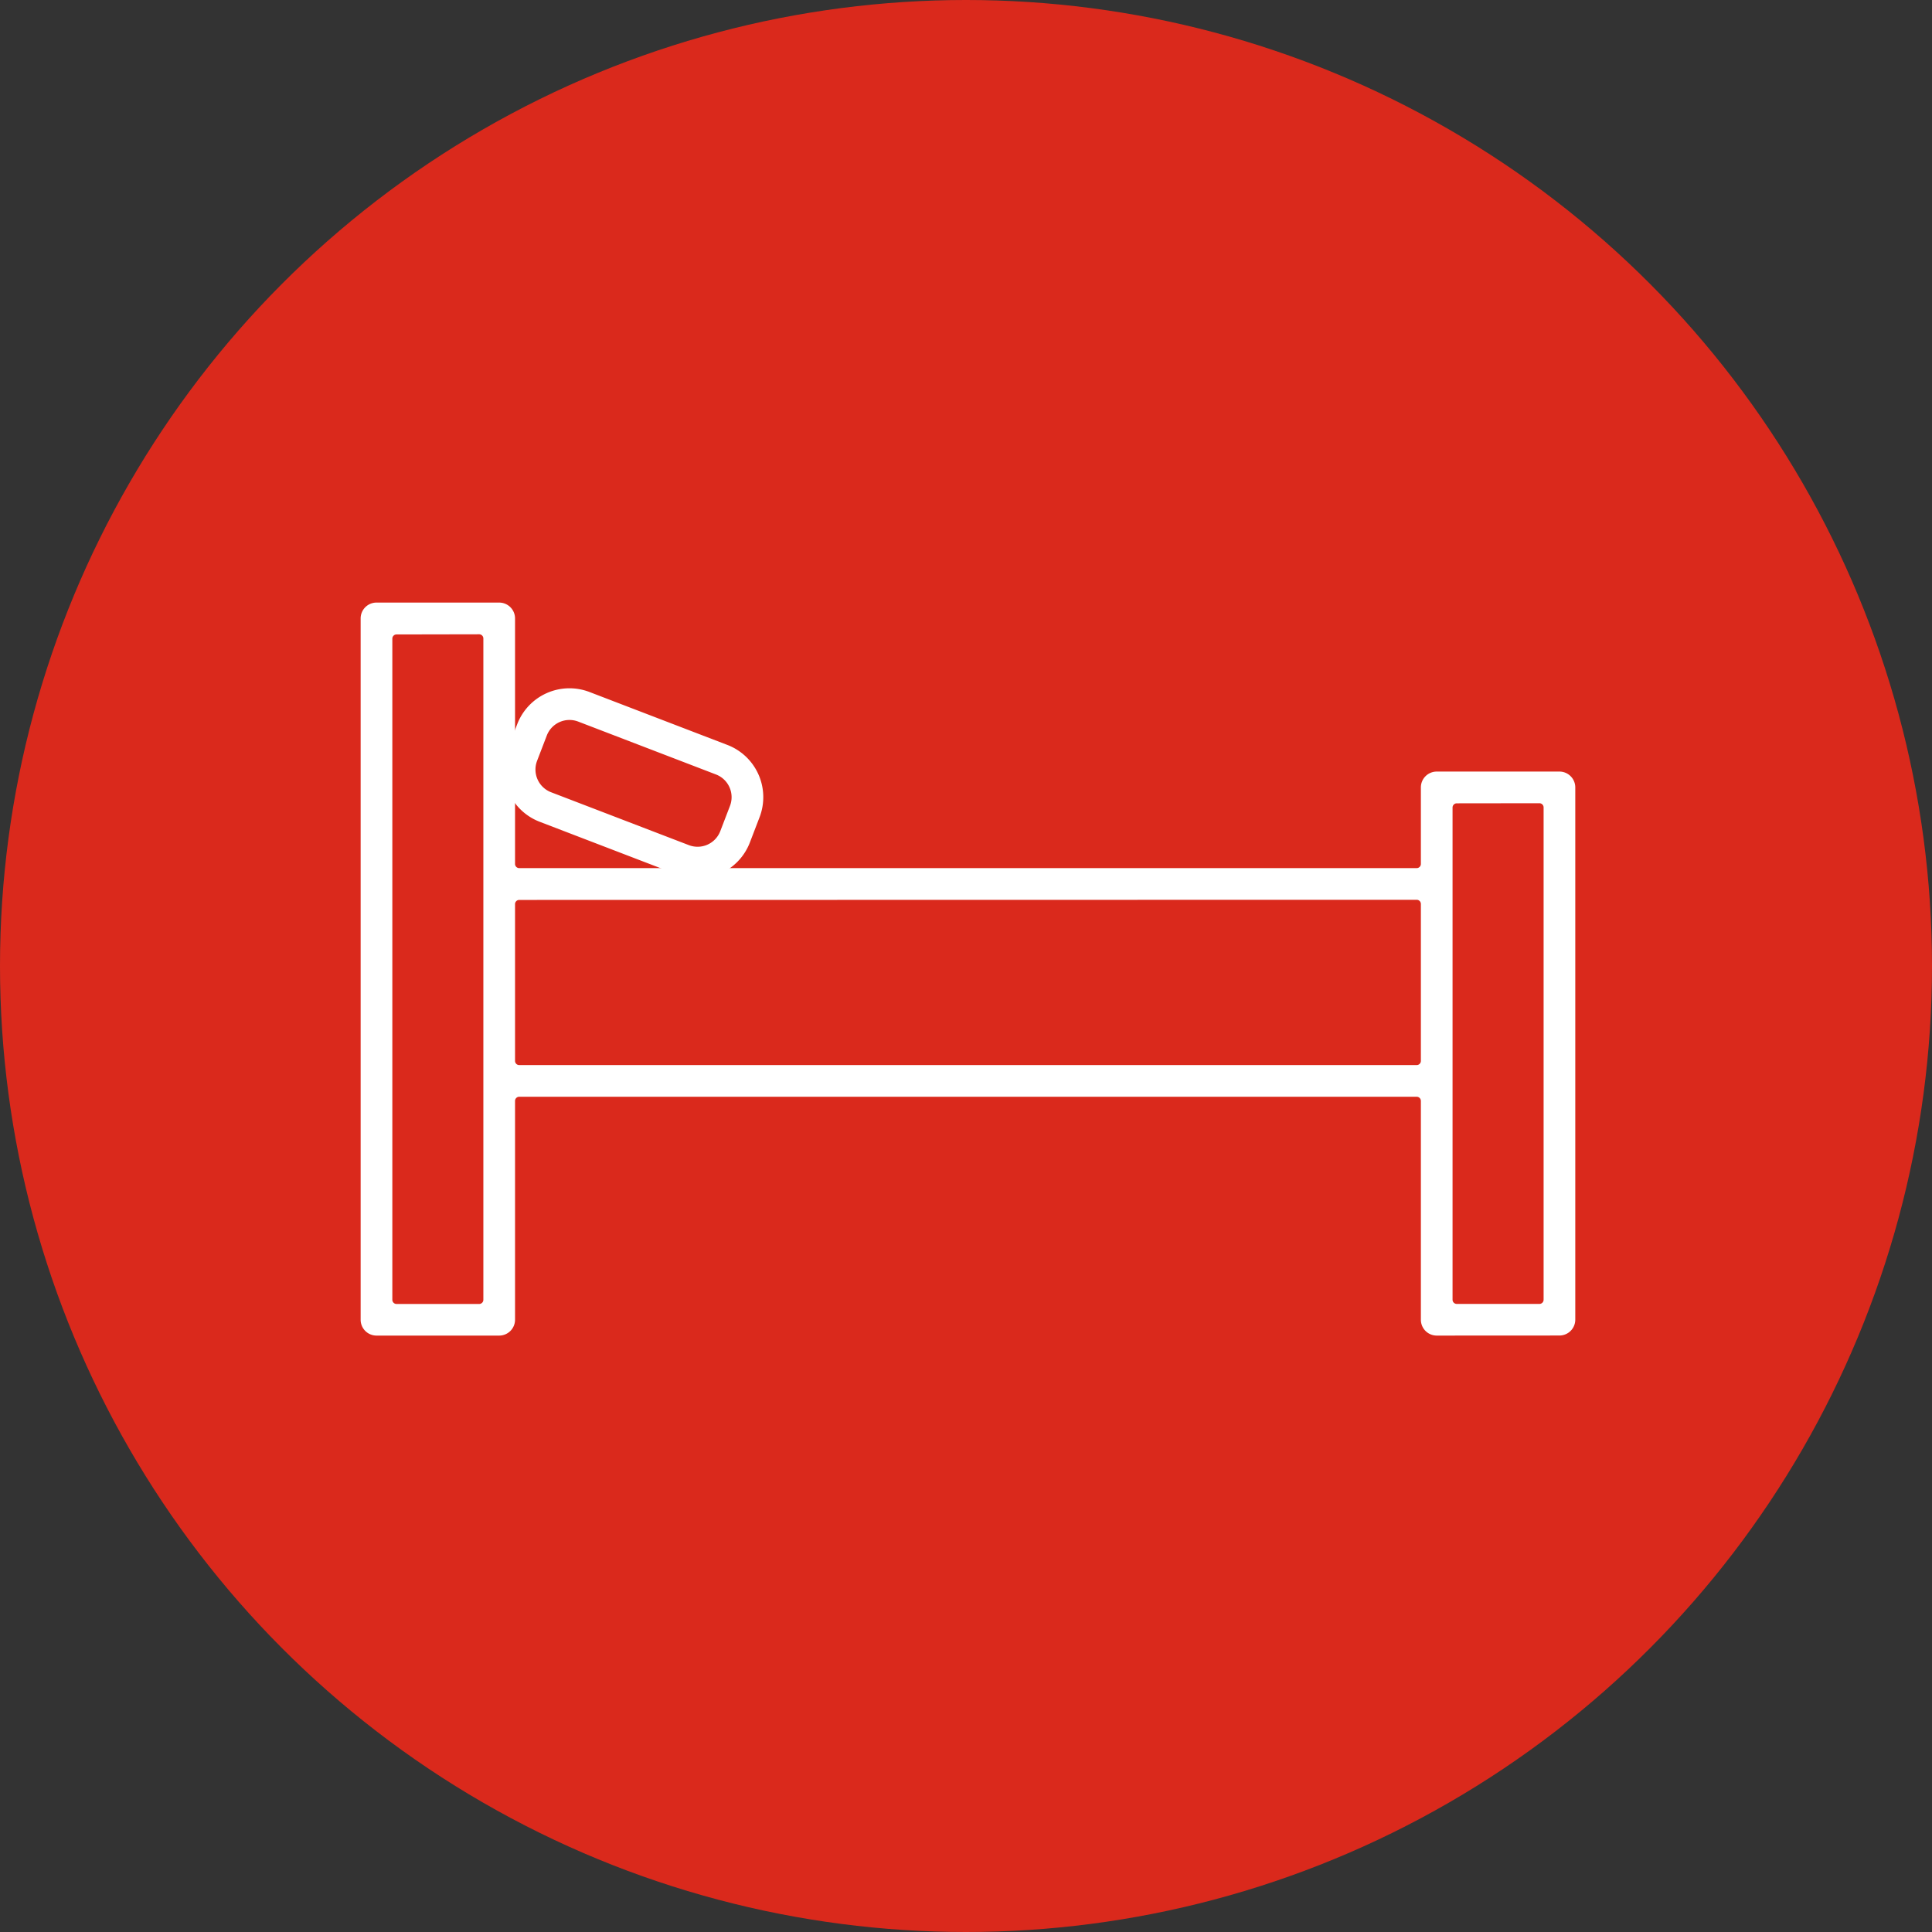
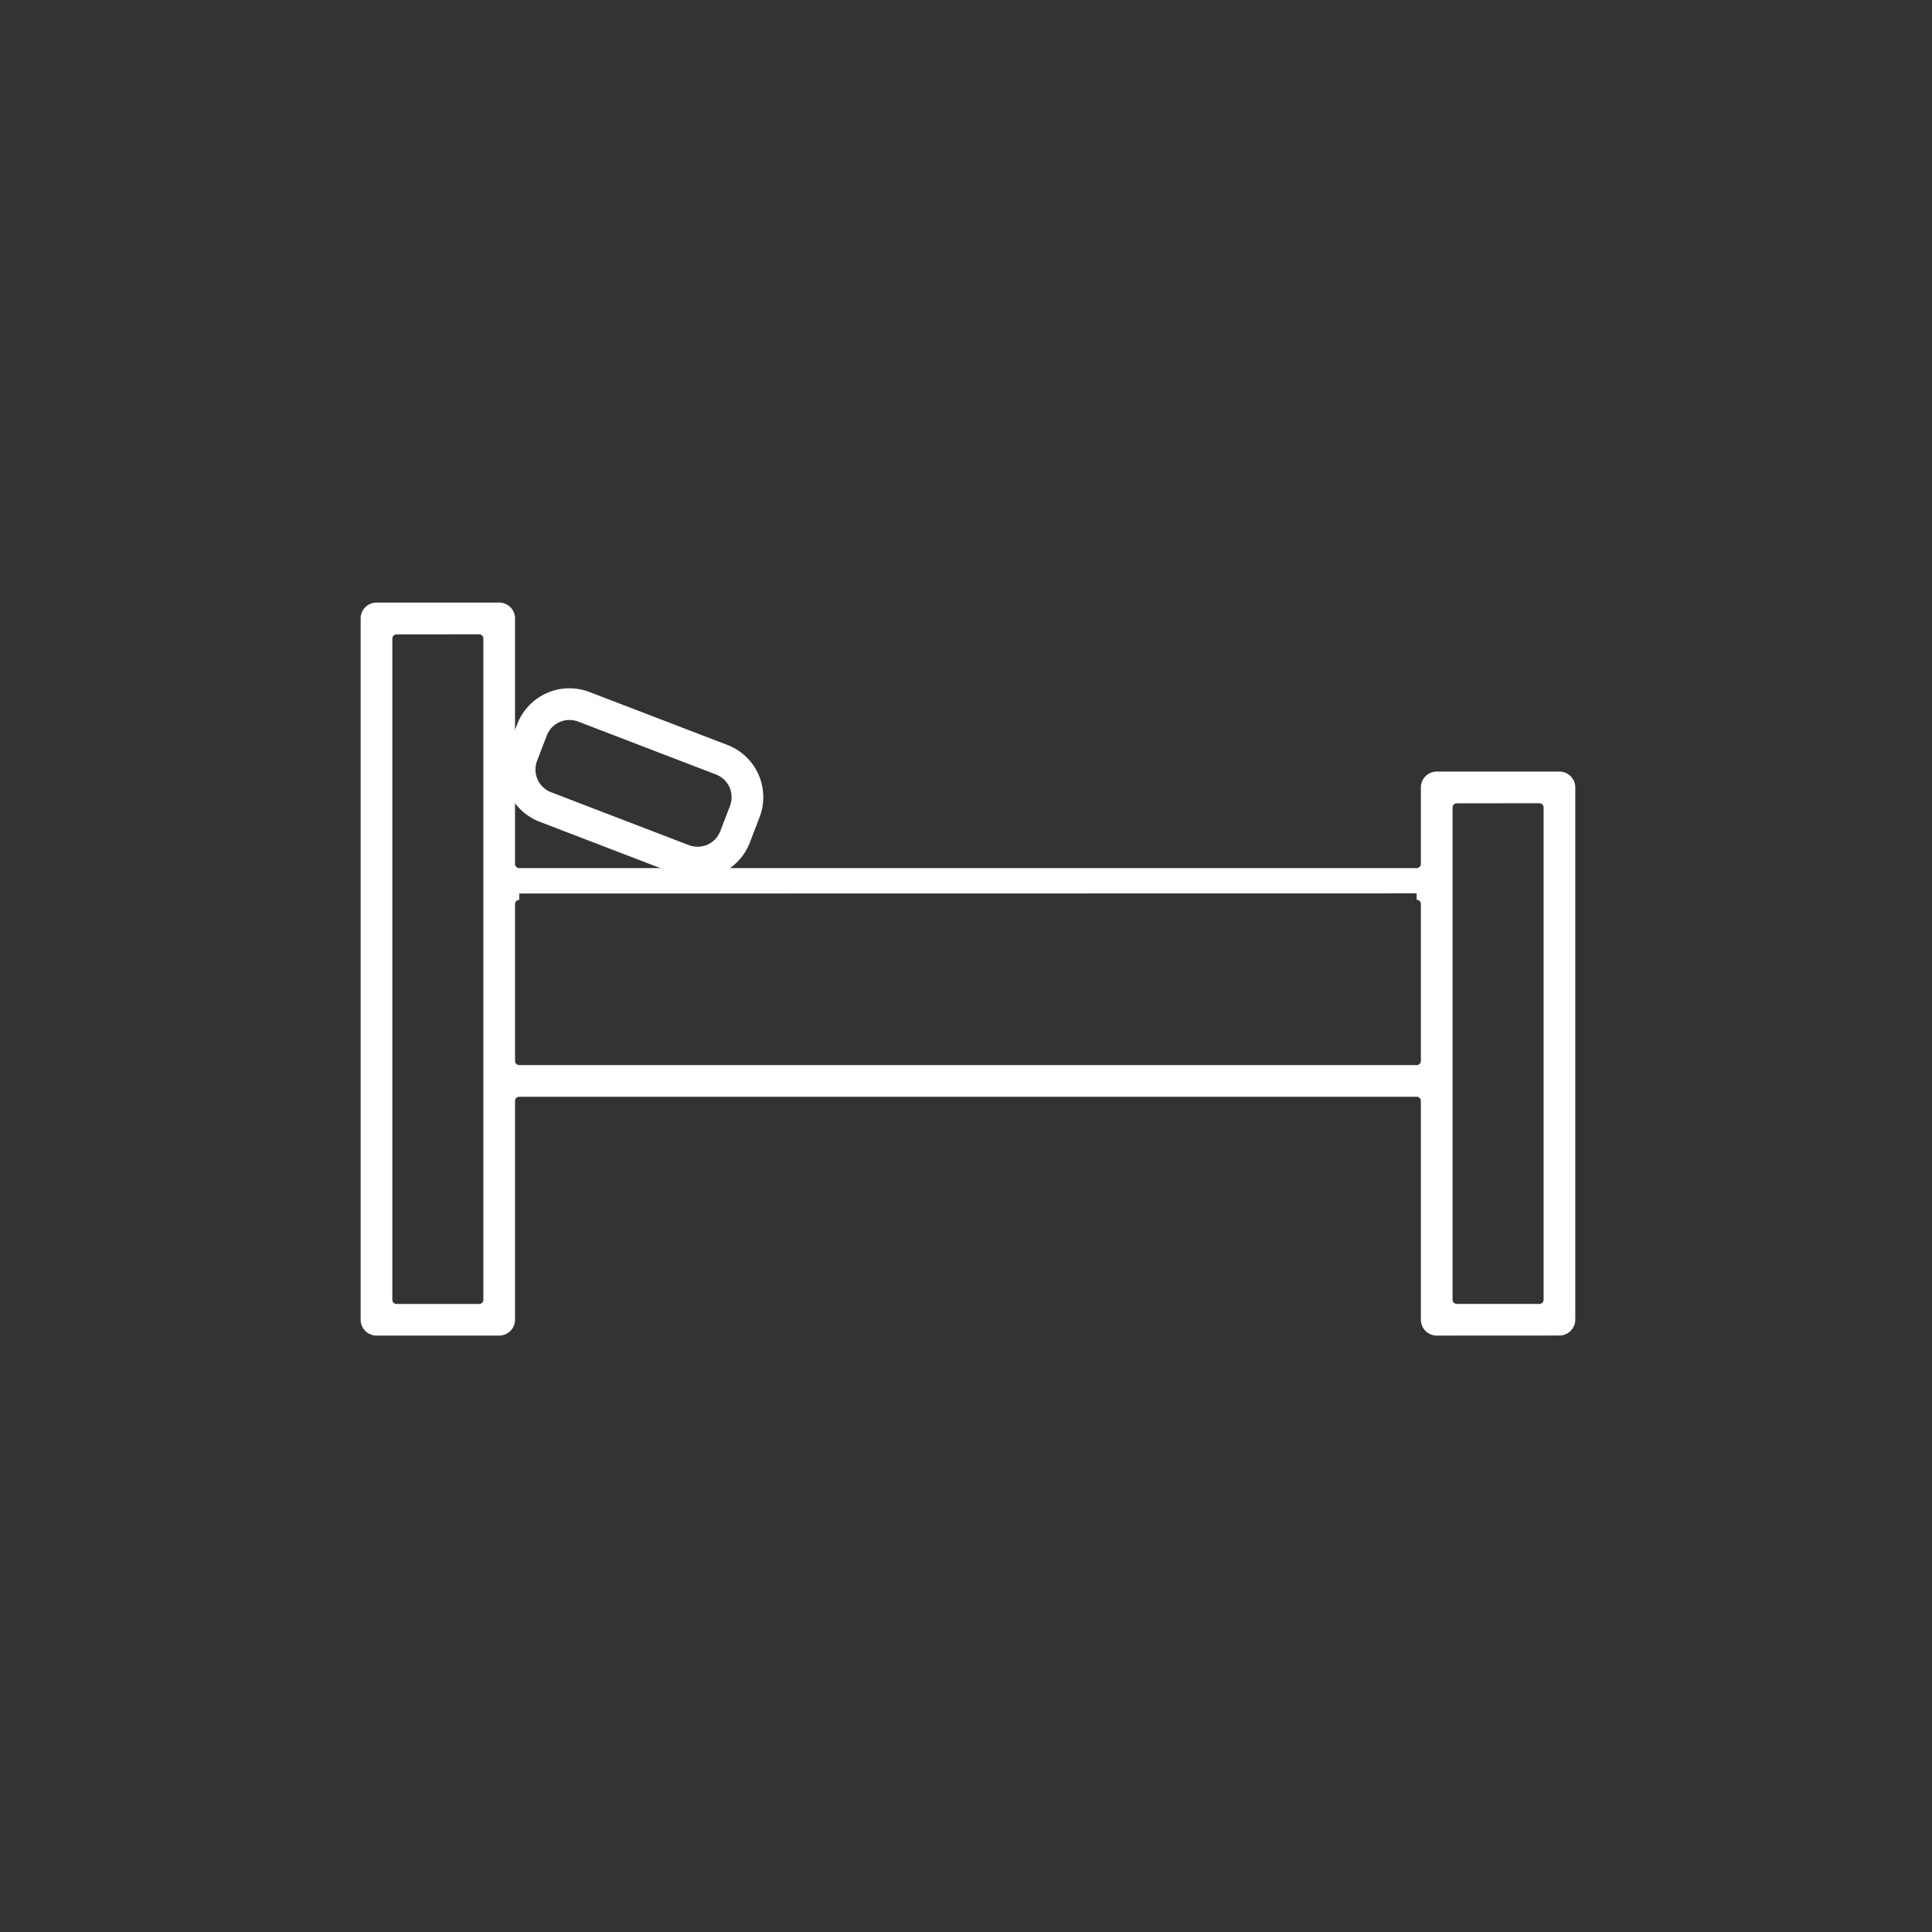
<svg xmlns="http://www.w3.org/2000/svg" width="151" height="151" viewBox="0 0 151 151">
  <rect x="0" y="0" width="151" height="151" fill="#333333" stroke="none" />
  <g id="motel" transform="translate(17938 22381)">
-     <circle id="Ellipse_109" data-name="Ellipse 109" cx="75.5" cy="75.5" r="75.5" transform="translate(-17938 -22381)" fill="#da291c" />
    <g id="Group_4149" data-name="Group 4149" transform="translate(-17909.313 -22333.404)">
-       <path id="Path_1957" data-name="Path 1957" d="M-2242.276,786.8a.74.74,0,0,1-.738-.74v-17.1a.828.828,0,0,0-.828-.827h-70.142a.828.828,0,0,0-.828.827v17.1a.74.74,0,0,1-.737.74h-9.592a.74.74,0,0,1-.738-.74V731.248a.739.739,0,0,1,.738-.738h9.592a.739.739,0,0,1,.737.738v19.188a.829.829,0,0,0,.828.828h70.142a.829.829,0,0,0,.828-.828v-5.981a.739.739,0,0,1,.738-.737h9.591a.739.739,0,0,1,.739.737v41.6a.741.741,0,0,1-.739.74Zm1.567-41.6a.829.829,0,0,0-.829.828v38.469a.828.828,0,0,0,.829.828h6.46a.827.827,0,0,0,.827-.828V746.02a.828.828,0,0,0-.827-.828Zm-82.865-13.2a.828.828,0,0,0-.828.827v51.674a.828.828,0,0,0,.828.828h6.458a.827.827,0,0,0,.828-.828V732.815a.827.827,0,0,0-.828-.827Zm9.59,20.75a.829.829,0,0,0-.828.828v12.252a.828.828,0,0,0,.828.828h70.142a.828.828,0,0,0,.828-.828V753.566a.829.829,0,0,0-.828-.828Z" transform="translate(2325.879 -730.51)" fill="#fff" stroke="#fff" stroke-width="1" />
+       <path id="Path_1957" data-name="Path 1957" d="M-2242.276,786.8a.74.74,0,0,1-.738-.74v-17.1a.828.828,0,0,0-.828-.827h-70.142a.828.828,0,0,0-.828.827v17.1a.74.74,0,0,1-.737.74h-9.592a.74.74,0,0,1-.738-.74V731.248a.739.739,0,0,1,.738-.738h9.592a.739.739,0,0,1,.737.738v19.188a.829.829,0,0,0,.828.828h70.142a.829.829,0,0,0,.828-.828v-5.981a.739.739,0,0,1,.738-.737h9.591a.739.739,0,0,1,.739.737v41.6a.741.741,0,0,1-.739.74Zm1.567-41.6a.829.829,0,0,0-.829.828v38.469a.828.828,0,0,0,.829.828h6.46a.827.827,0,0,0,.827-.828V746.02a.828.828,0,0,0-.827-.828Zm-82.865-13.2a.828.828,0,0,0-.828.827v51.674a.828.828,0,0,0,.828.828h6.458a.827.827,0,0,0,.828-.828V732.815a.827.827,0,0,0-.828-.827Zm9.59,20.75a.829.829,0,0,0-.828.828v12.252a.828.828,0,0,0,.828.828h70.142a.828.828,0,0,0,.828-.828V753.566a.829.829,0,0,0-.828-.828" transform="translate(2325.879 -730.51)" fill="#fff" stroke="#fff" stroke-width="1" />
      <path id="Path_1958" data-name="Path 1958" d="M3.87,9.864A3.873,3.873,0,0,1,0,6V3.868A3.874,3.874,0,0,1,3.87,0H15.42a3.873,3.873,0,0,1,3.869,3.868V6A3.873,3.873,0,0,1,15.42,9.864Zm0-8.389A2.4,2.4,0,0,0,1.476,3.868V6A2.4,2.4,0,0,0,3.87,8.39H15.42A2.4,2.4,0,0,0,17.813,6V3.868A2.4,2.4,0,0,0,15.42,1.475Z" transform="translate(13.592 5.568) rotate(21)" fill="#fff" stroke="#fff" stroke-width="1" />
    </g>
  </g>
</svg>